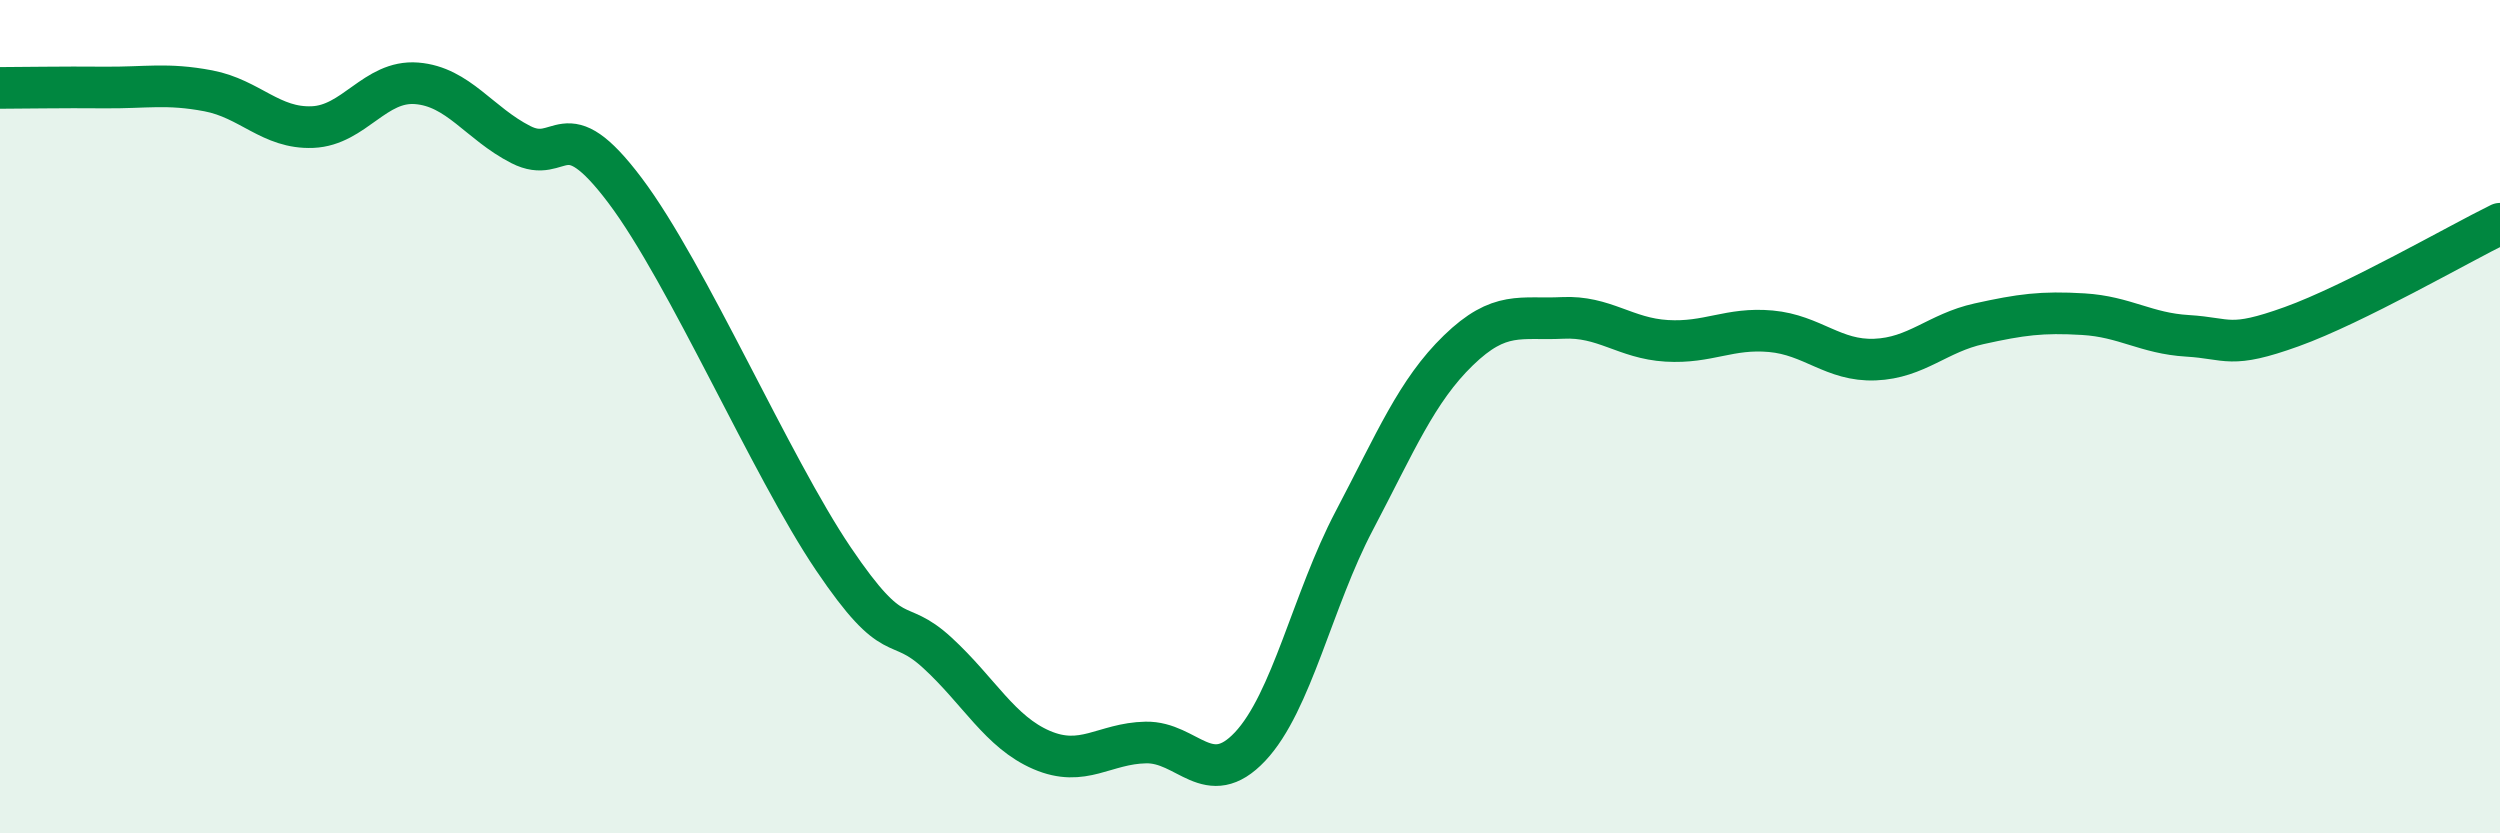
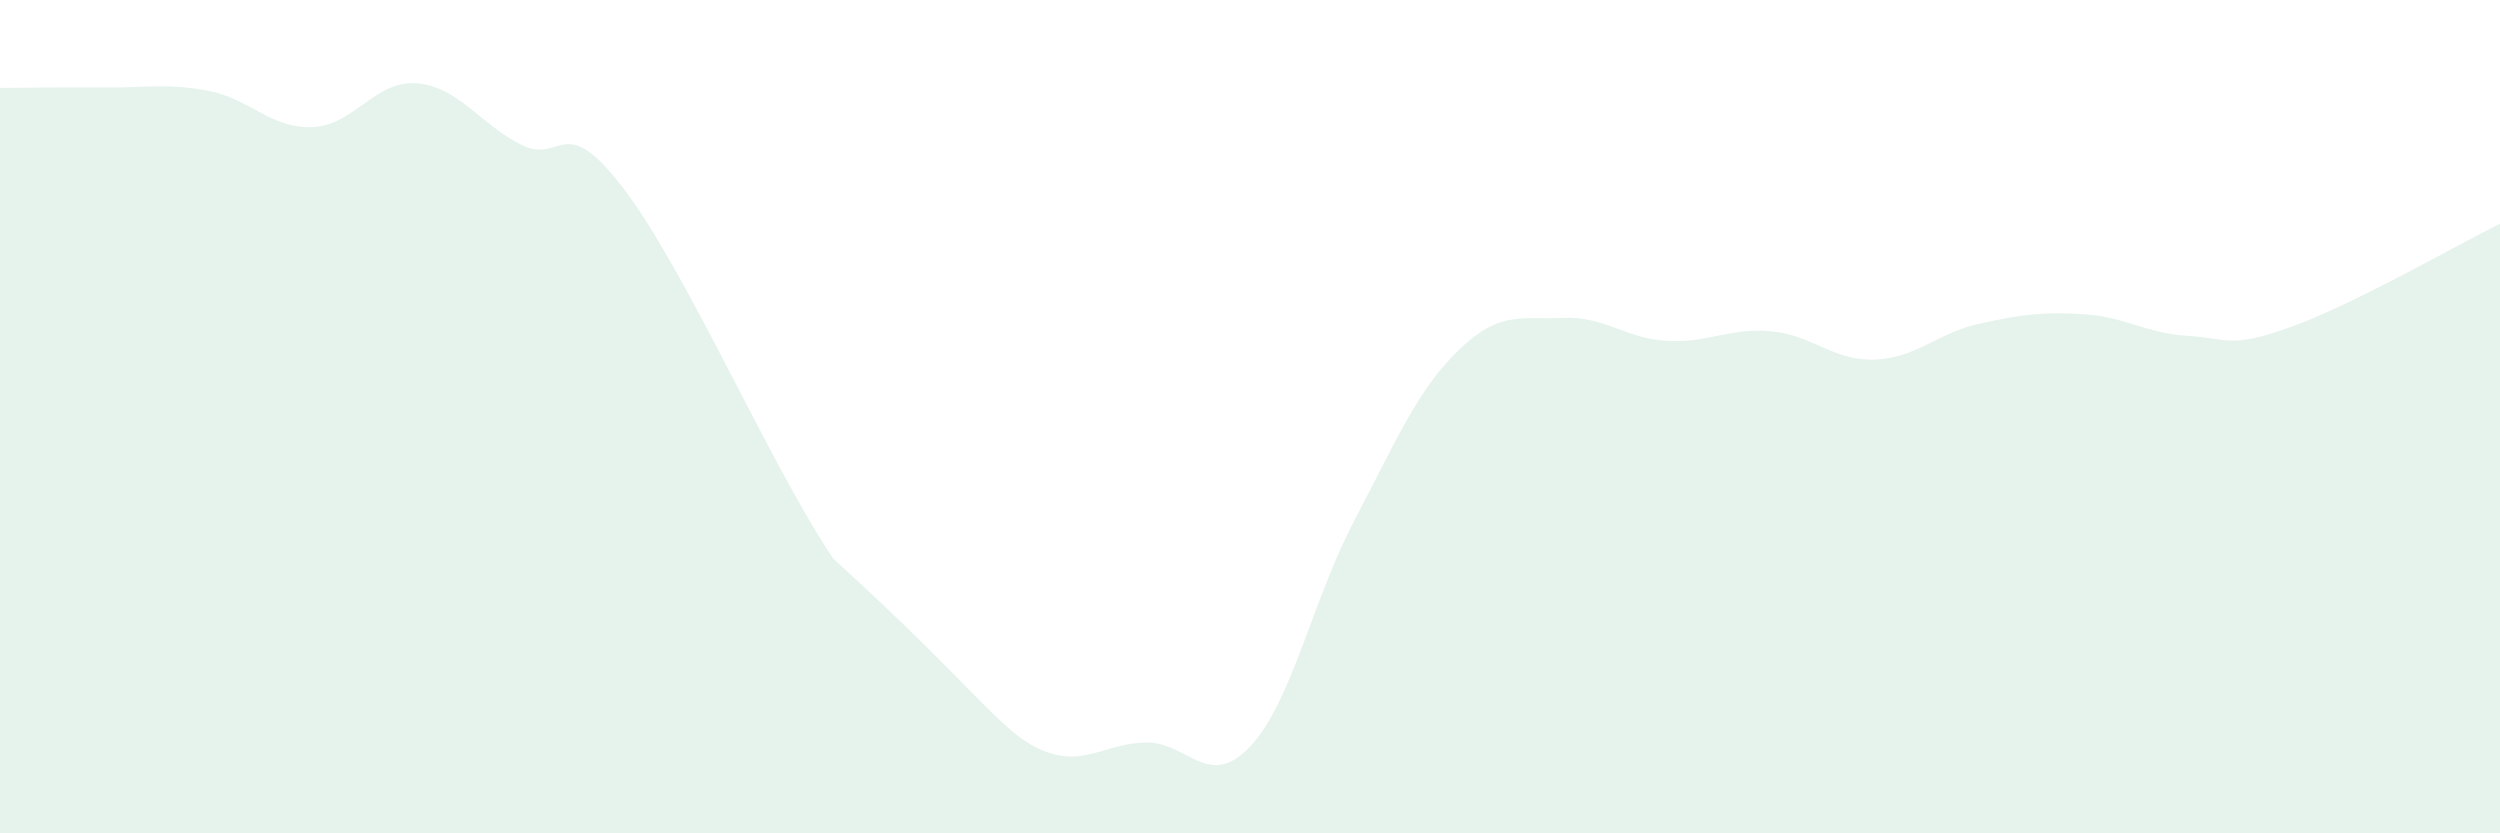
<svg xmlns="http://www.w3.org/2000/svg" width="60" height="20" viewBox="0 0 60 20">
-   <path d="M 0,2.11 C 0.5,2.11 1.5,2.09 2.5,2.1 C 3.5,2.11 4,1.99 5,2.18 C 6,2.37 6.5,3.09 7.5,3.05 C 8.5,3.01 9,1.92 10,2 C 11,2.08 11.5,2.96 12.5,3.47 C 13.5,3.98 13.5,2.58 15,4.57 C 16.5,6.56 18.5,11.19 20,13.41 C 21.5,15.63 21.5,14.75 22.5,15.67 C 23.5,16.59 24,17.57 25,18 C 26,18.43 26.5,17.84 27.5,17.82 C 28.5,17.8 29,18.98 30,17.92 C 31,16.86 31.5,14.4 32.5,12.5 C 33.5,10.6 34,9.38 35,8.41 C 36,7.44 36.5,7.68 37.5,7.63 C 38.5,7.58 39,8.12 40,8.18 C 41,8.24 41.5,7.86 42.5,7.95 C 43.5,8.04 44,8.67 45,8.63 C 46,8.59 46.5,7.99 47.5,7.77 C 48.5,7.55 49,7.48 50,7.54 C 51,7.6 51.5,8 52.5,8.06 C 53.5,8.12 53.5,8.38 55,7.84 C 56.5,7.3 59,5.86 60,5.37L60 20L0 20Z" fill="#008740" opacity="0.1" stroke-linecap="round" stroke-linejoin="round" />
-   <path d="M 0,2.11 C 0.5,2.11 1.5,2.09 2.5,2.1 C 3.5,2.11 4,1.99 5,2.18 C 6,2.37 6.5,3.09 7.5,3.05 C 8.5,3.01 9,1.92 10,2 C 11,2.08 11.5,2.96 12.5,3.47 C 13.5,3.98 13.5,2.58 15,4.57 C 16.5,6.56 18.5,11.19 20,13.41 C 21.5,15.63 21.5,14.75 22.5,15.67 C 23.5,16.59 24,17.57 25,18 C 26,18.43 26.5,17.84 27.5,17.82 C 28.5,17.8 29,18.98 30,17.92 C 31,16.86 31.5,14.4 32.5,12.5 C 33.5,10.6 34,9.38 35,8.41 C 36,7.44 36.5,7.68 37.5,7.63 C 38.5,7.58 39,8.12 40,8.18 C 41,8.24 41.5,7.86 42.5,7.95 C 43.5,8.04 44,8.67 45,8.63 C 46,8.59 46.5,7.99 47.5,7.77 C 48.5,7.55 49,7.48 50,7.54 C 51,7.6 51.5,8 52.5,8.06 C 53.5,8.12 53.5,8.38 55,7.84 C 56.5,7.3 59,5.86 60,5.37" stroke="#008740" stroke-width="1" fill="none" stroke-linecap="round" stroke-linejoin="round" />
+   <path d="M 0,2.11 C 0.5,2.11 1.5,2.09 2.5,2.1 C 3.5,2.11 4,1.99 5,2.18 C 6,2.37 6.5,3.09 7.5,3.05 C 8.5,3.01 9,1.92 10,2 C 11,2.08 11.5,2.96 12.5,3.47 C 13.5,3.98 13.5,2.58 15,4.57 C 16.5,6.56 18.5,11.19 20,13.41 C 23.5,16.59 24,17.57 25,18 C 26,18.43 26.5,17.84 27.5,17.82 C 28.5,17.8 29,18.98 30,17.92 C 31,16.86 31.5,14.4 32.5,12.5 C 33.5,10.6 34,9.38 35,8.41 C 36,7.44 36.5,7.68 37.5,7.63 C 38.5,7.58 39,8.12 40,8.18 C 41,8.24 41.5,7.86 42.5,7.95 C 43.5,8.04 44,8.67 45,8.63 C 46,8.59 46.5,7.99 47.5,7.77 C 48.5,7.55 49,7.48 50,7.54 C 51,7.6 51.5,8 52.5,8.06 C 53.5,8.12 53.5,8.38 55,7.84 C 56.5,7.3 59,5.86 60,5.37L60 20L0 20Z" fill="#008740" opacity="0.1" stroke-linecap="round" stroke-linejoin="round" />
</svg>